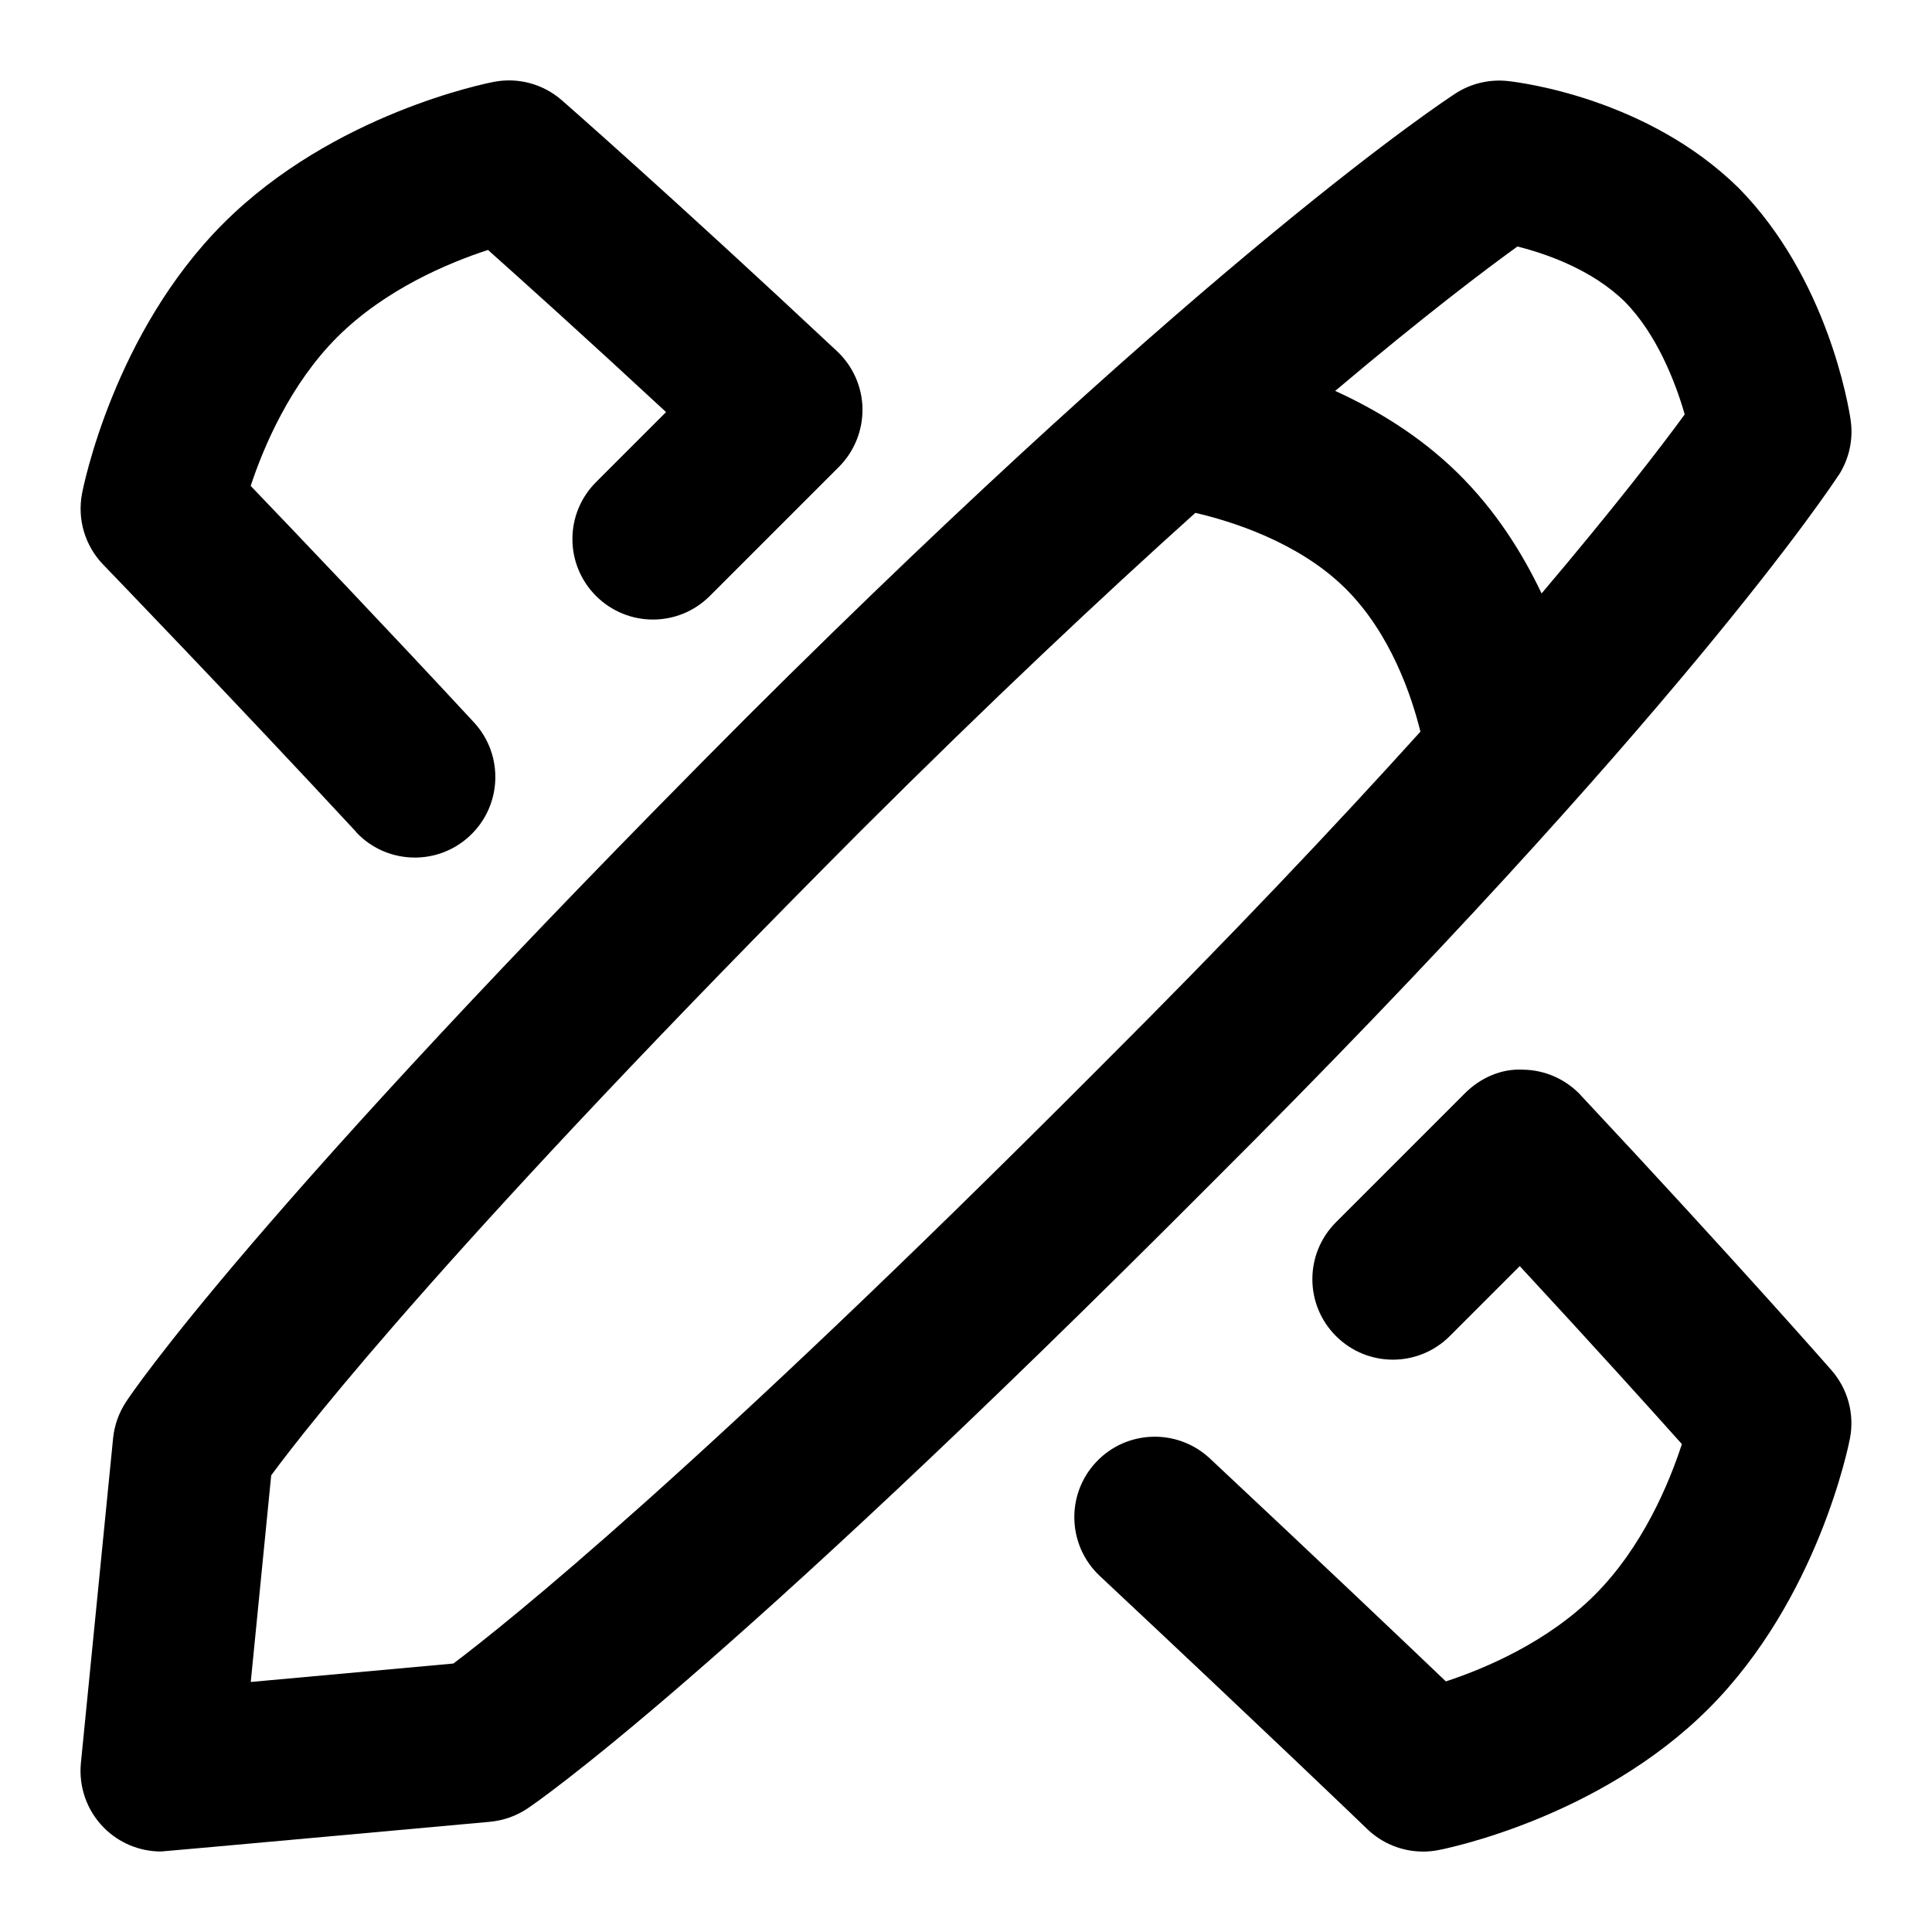
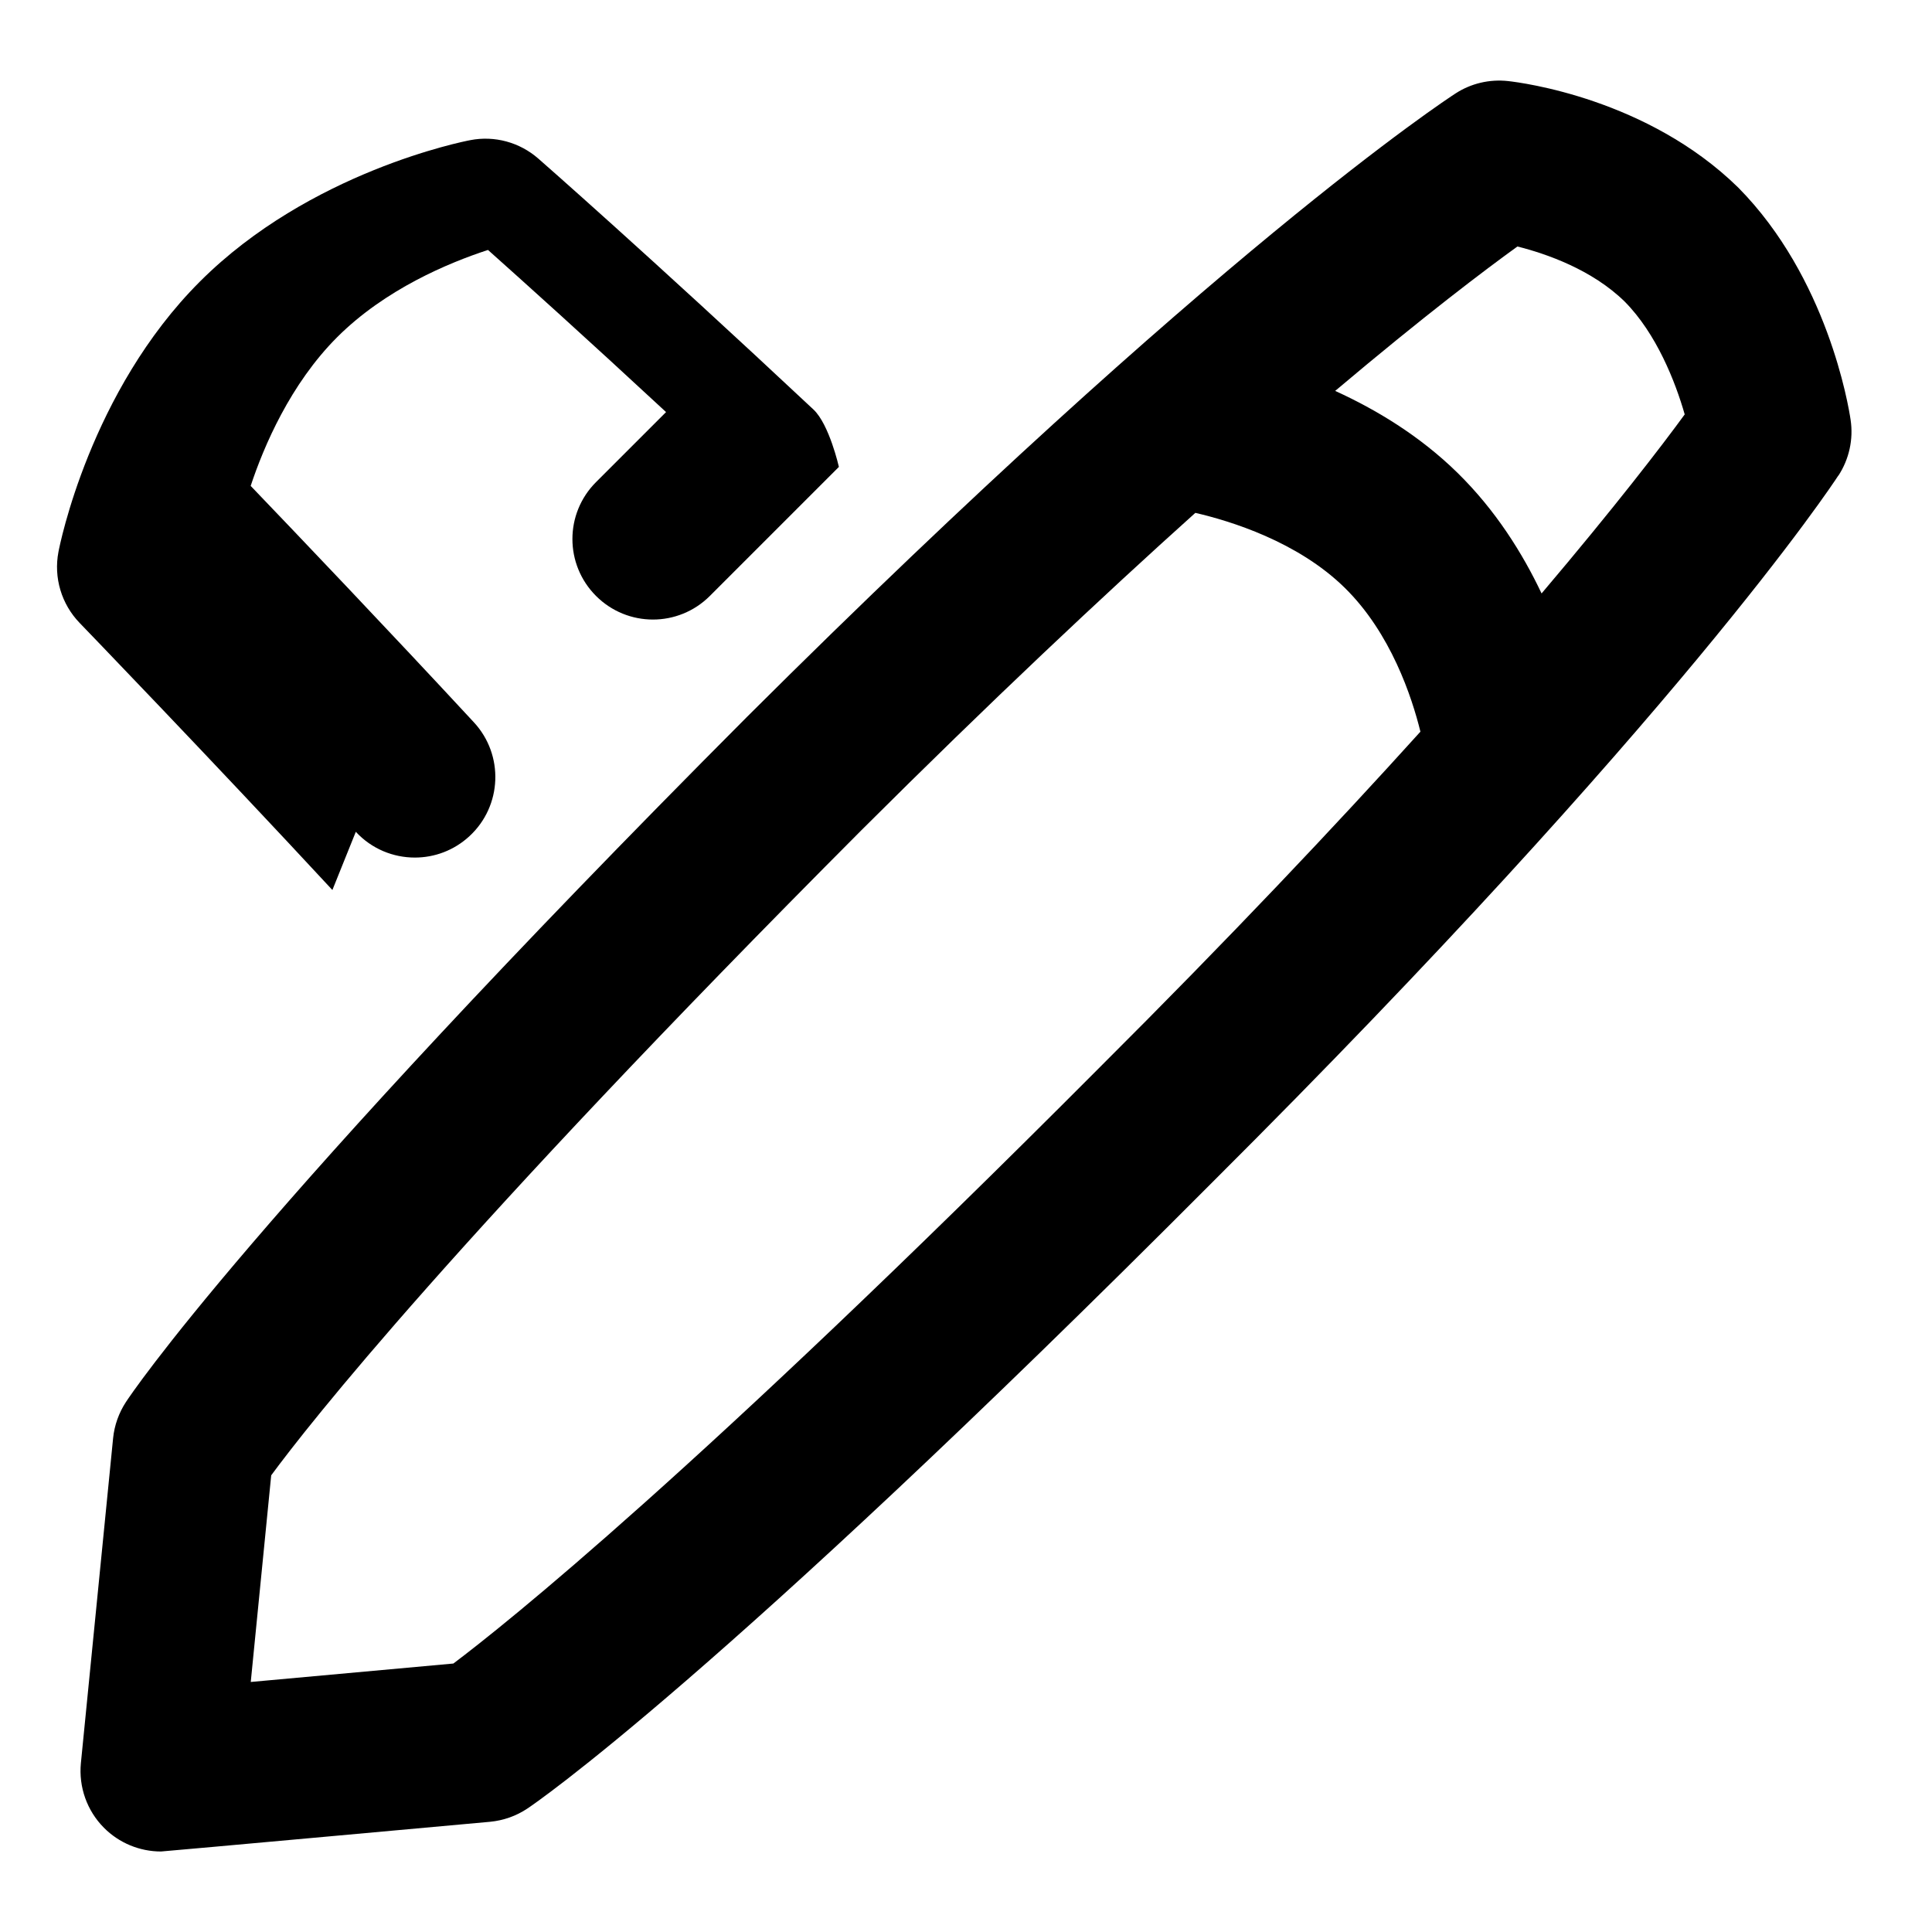
<svg xmlns="http://www.w3.org/2000/svg" id="Layer_1" viewBox="0 0 24 24" data-name="Layer 1">
  <path d="m22.837 5.909c.134-.205.188-.452.152-.693-.026-.178-.289-1.766-1.396-2.886-1.127-1.104-2.687-1.304-2.86-1.323-.229-.025-.46.029-.652.154-.12.078-3.002 1.965-8.796 7.739-6.178 6.198-7.661 8.425-7.721 8.517-.088.135-.143.289-.159.449l-.4 4.035c-.029.297.075.591.285.803.188.19.445.296.71.296.03 0 4.087-.369 4.087-.369.167-.016.326-.072.465-.165.093-.062 2.334-1.584 8.507-7.778 5.791-5.772 7.699-8.66 7.777-8.78zm-3.987-2.847c.358.09.927.287 1.333.685.393.397.628.992.745 1.401-.286.392-.866 1.148-1.778 2.224-.237-.5-.571-1.034-1.044-1.498-.471-.462-1.013-.787-1.52-1.018 1.115-.941 1.872-1.511 2.264-1.794zm-13.218 17.603-2.517.229.254-2.567c.466-.632 2.282-2.947 7.331-8.013 1.615-1.61 2.995-2.906 4.149-3.943.432.1 1.271.356 1.856.931.574.563.835 1.361.94 1.787-1.05 1.162-2.361 2.552-3.999 4.185-5.001 5.018-7.365 6.902-8.014 7.391z" />
-   <path d="m4.42 10.333c.197.213.465.32.733.32.244 0 .487-.088.68-.267.405-.375.429-1.008.054-1.413-1.056-1.14-2.191-2.33-2.773-2.937.162-.489.491-1.264 1.075-1.848.596-.595 1.385-.924 1.873-1.083.436.389 1.208 1.083 2.212 2.014l-.87.87c-.391.391-.391 1.023 0 1.414s1.023.391 1.414 0l1.603-1.603c.191-.191.297-.453.293-.724s-.119-.528-.316-.713c-2.048-1.918-3.404-3.105-3.418-3.117-.231-.202-.543-.288-.845-.229-.081.015-1.994.392-3.359 1.757-1.363 1.362-1.742 3.277-1.757 3.358-.061.319.037.648.263.882 0 0 1.649 1.709 3.14 3.318z" />
-   <path d="m19.636 13.604c-.186-.198-.443-.312-.714-.316-.271-.016-.532.101-.724.293l-1.602 1.602c-.391.391-.391 1.024 0 1.414.391.391 1.023.391 1.414 0l.869-.869c.928 1.002 1.624 1.775 2.014 2.211-.159.488-.488 1.279-1.082 1.873-.586.586-1.36.914-1.85 1.075-.533-.509-1.562-1.487-2.932-2.77-.404-.377-1.037-.356-1.413.046-.378.403-.357 1.036.046 1.414 2.042 1.913 3.321 3.142 3.323 3.145.188.181.438.279.693.279.062 0 .125-.006.187-.018.081-.015 1.993-.392 3.359-1.757 1.362-1.362 1.741-3.277 1.757-3.358.058-.303-.027-.615-.23-.847-.012-.014-1.205-1.375-3.116-3.417z" />
+   <path d="m4.42 10.333c.197.213.465.32.733.32.244 0 .487-.088.68-.267.405-.375.429-1.008.054-1.413-1.056-1.14-2.191-2.33-2.773-2.937.162-.489.491-1.264 1.075-1.848.596-.595 1.385-.924 1.873-1.083.436.389 1.208 1.083 2.212 2.014l-.87.87c-.391.391-.391 1.023 0 1.414s1.023.391 1.414 0l1.603-1.603s-.119-.528-.316-.713c-2.048-1.918-3.404-3.105-3.418-3.117-.231-.202-.543-.288-.845-.229-.081.015-1.994.392-3.359 1.757-1.363 1.362-1.742 3.277-1.757 3.358-.061.319.037.648.263.882 0 0 1.649 1.709 3.14 3.318z" />
</svg>